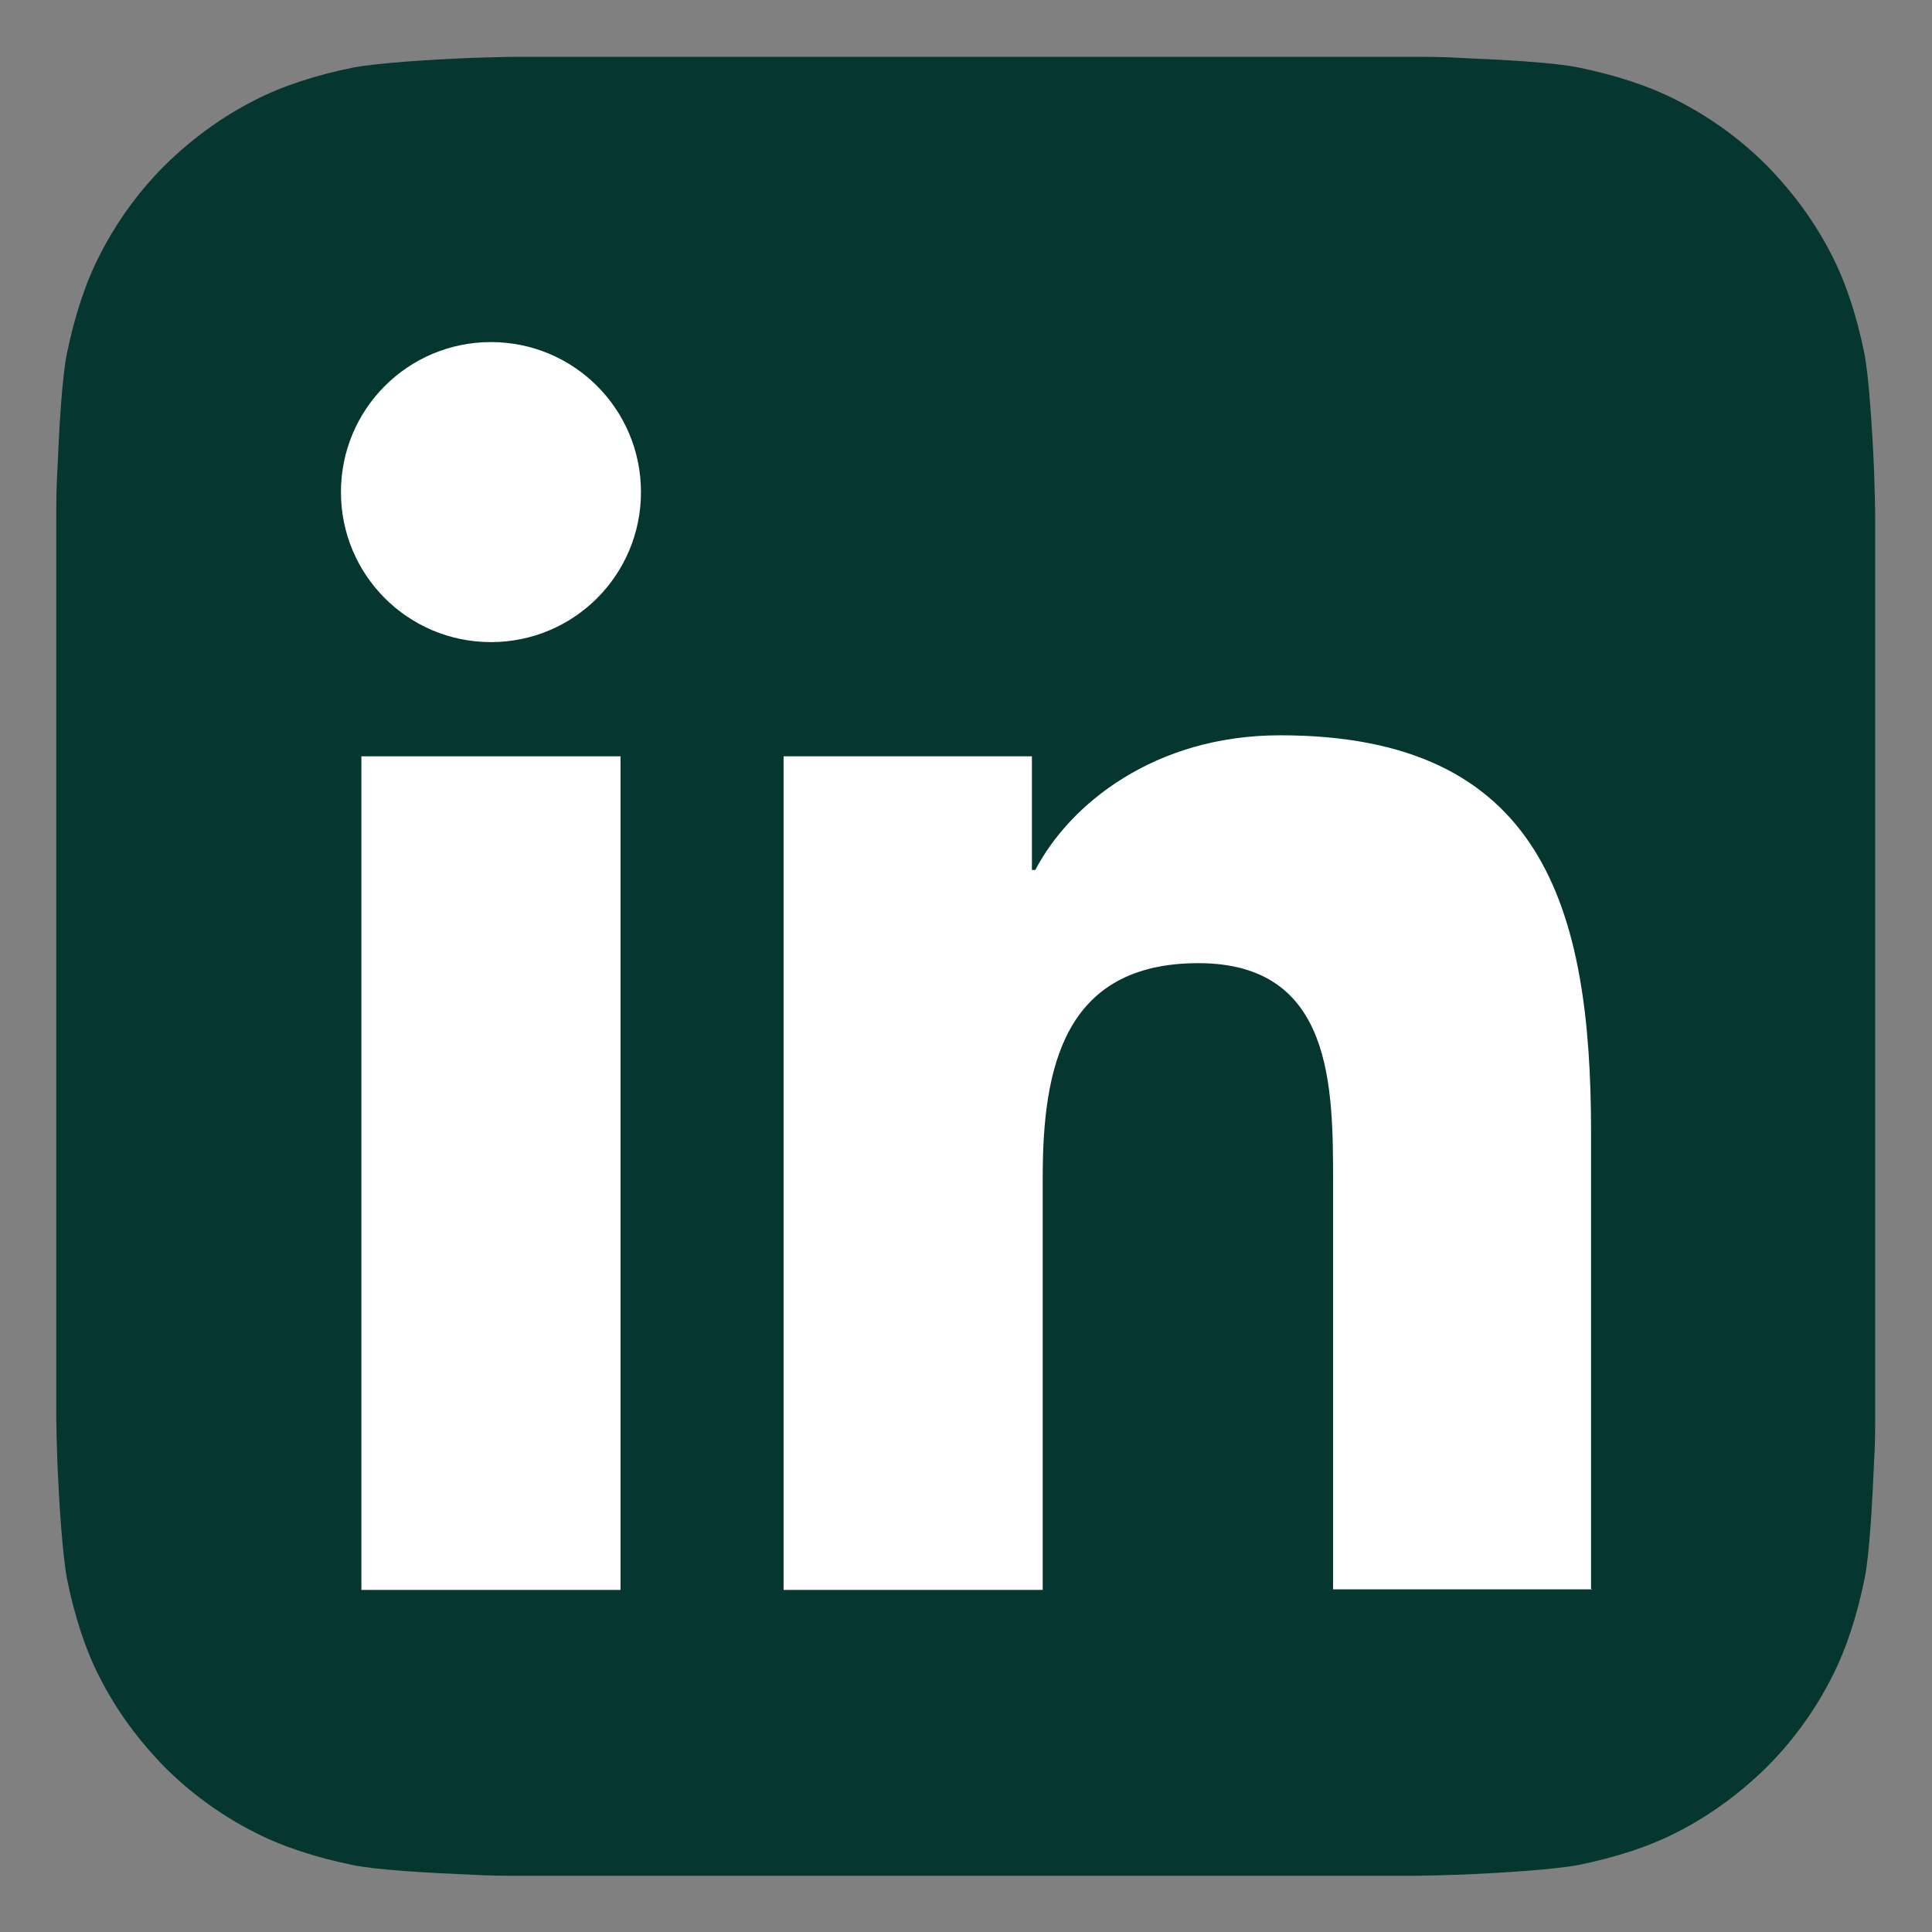
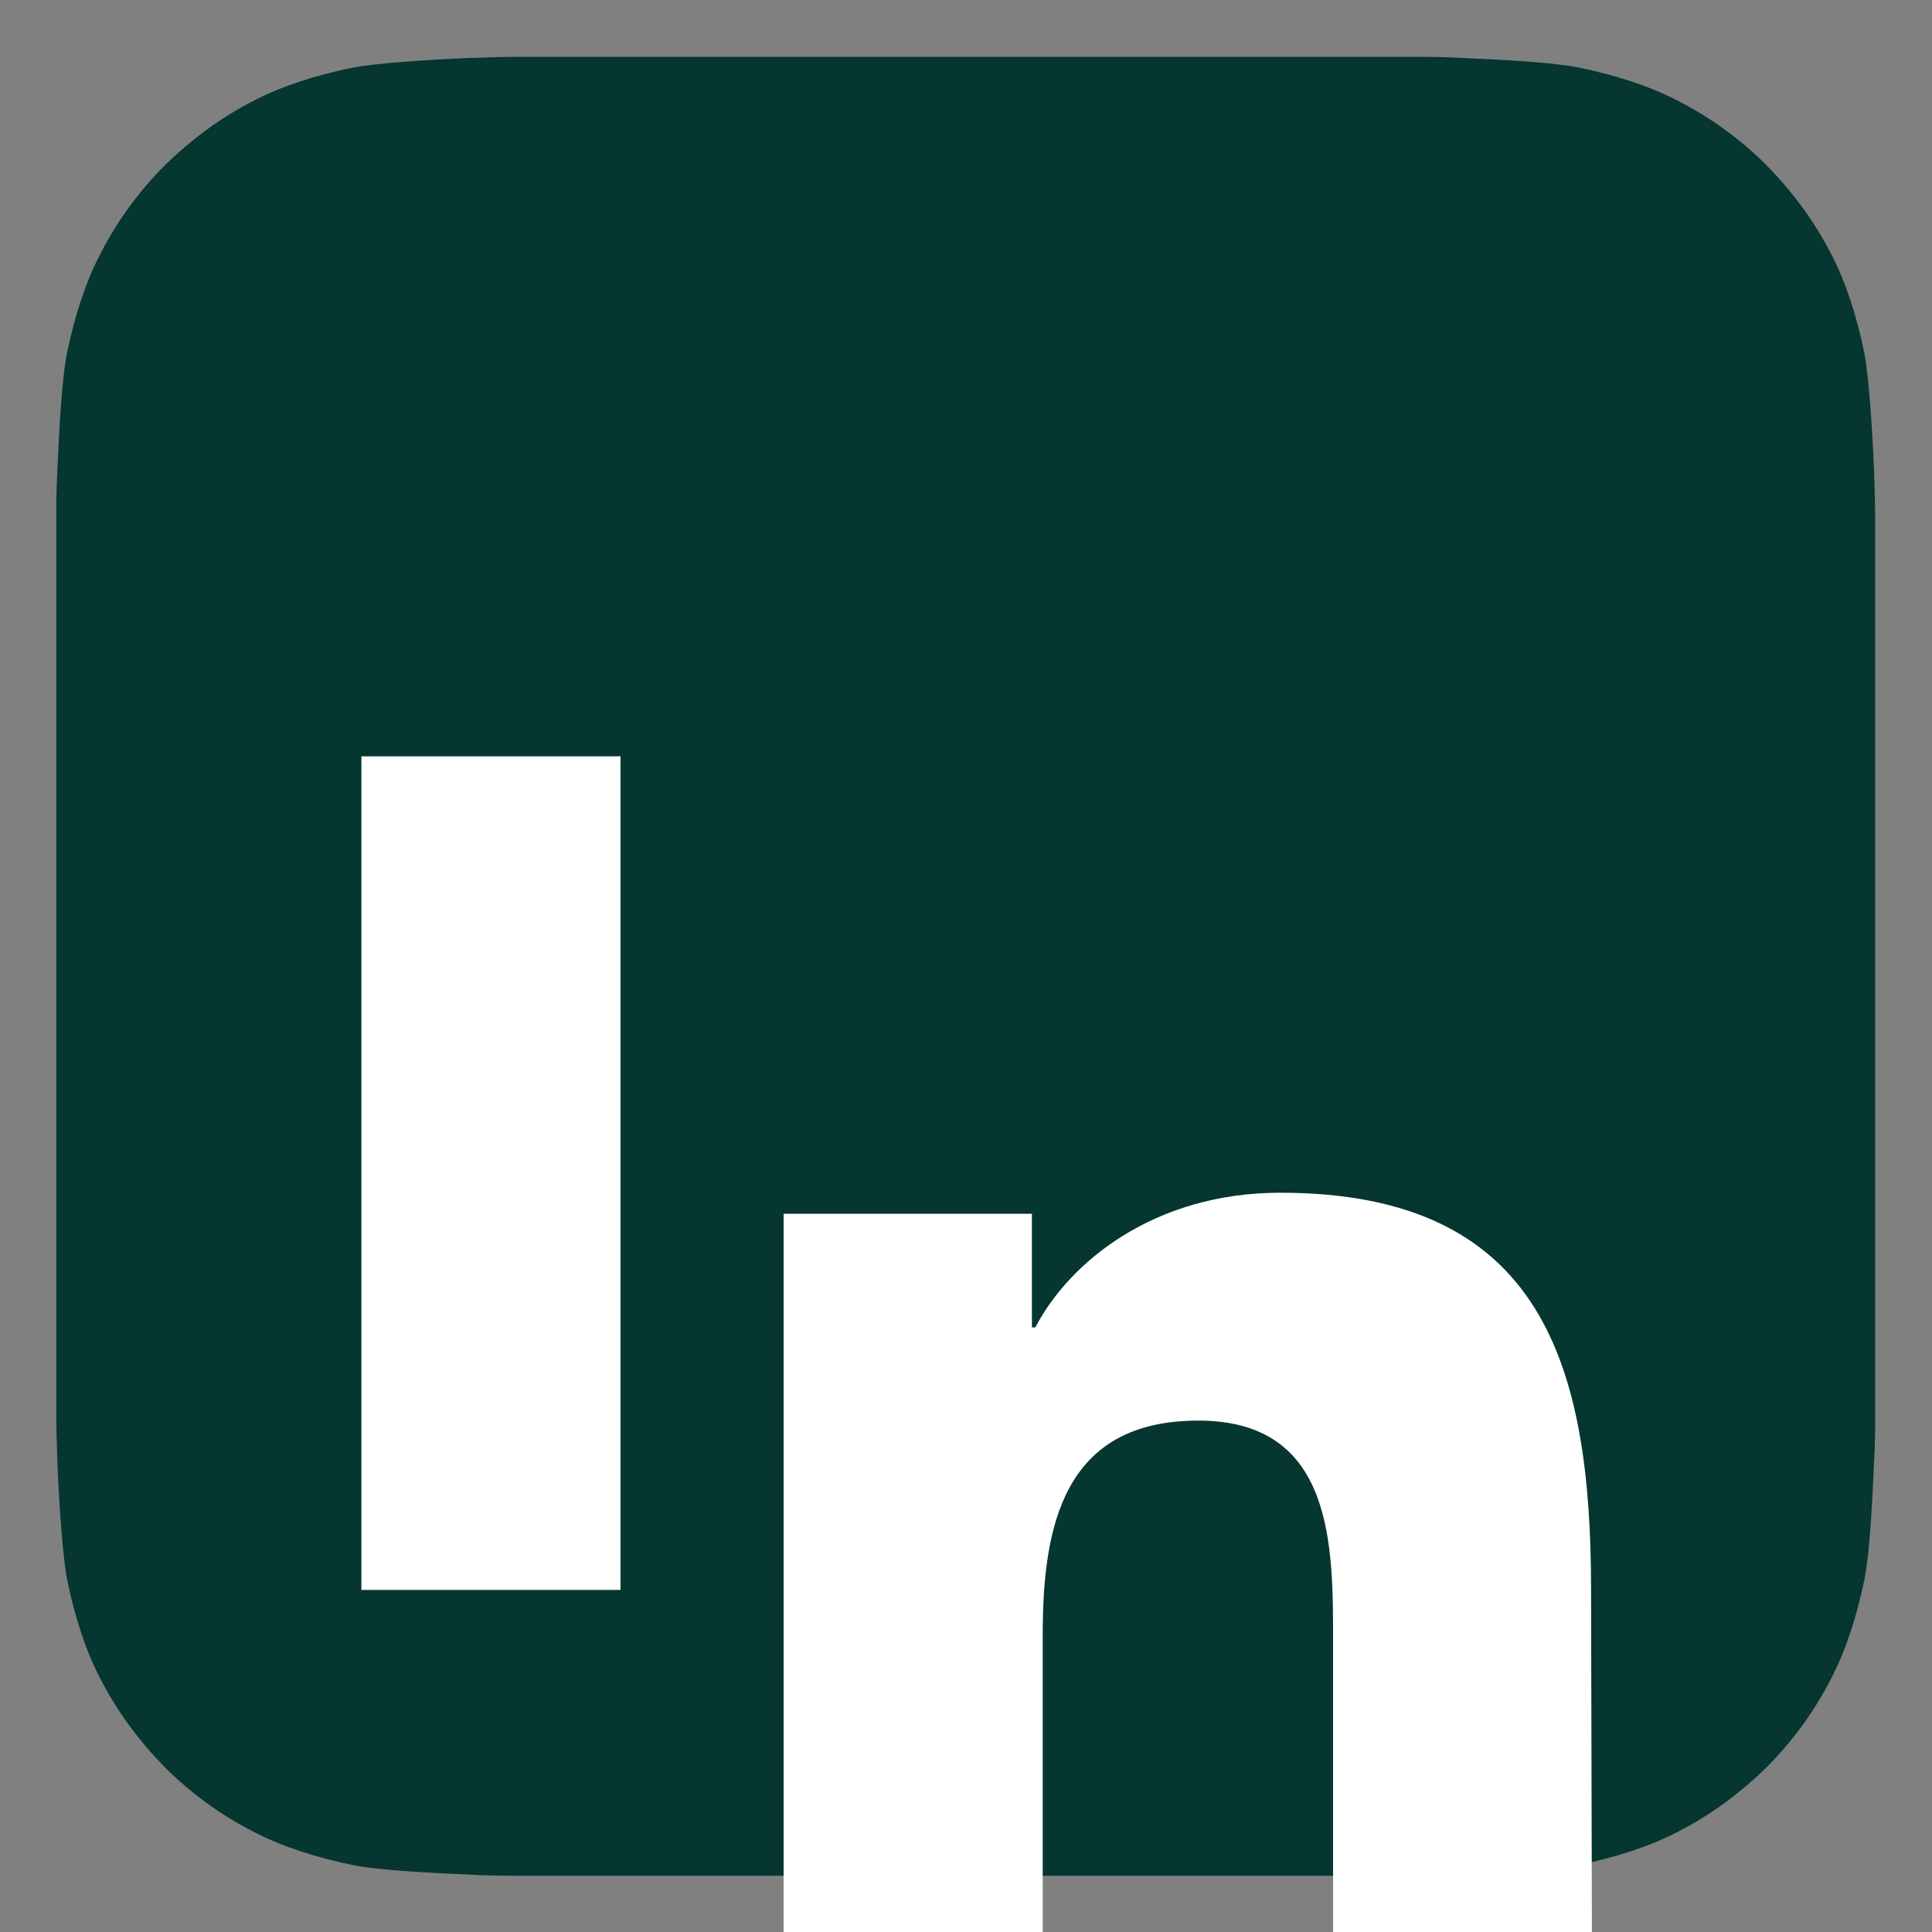
<svg xmlns="http://www.w3.org/2000/svg" version="1.1" viewBox="0 0 34 34">
  <rect x="0" y="0" width="34" height="34" fill="#808080" stroke="none" />
  <defs>
    <style>
      .cls-1 {
        fill: none;
      }

      .cls-2 {
        fill: #fff;
      }

      .cls-3 {
        fill: #053630;
      }
    </style>
  </defs>
  <g>
    <g id="Capa_1">
      <rect class="cls-1" x="-2725.5" y="-451.3" width="731.6" height="690.1" />
      <g>
        <path id="SVGID" class="cls-3" d="M33,24.88c0,.18,0,.56-.02.85-.03.72-.08,1.64-.17,2.07-.13.63-.32,1.23-.58,1.73-.3.59-.69,1.12-1.14,1.57-.46.45-.98.84-1.57,1.14-.5.26-1.1.45-1.74.58-.42.08-1.34.14-2.05.17-.29.01-.67.02-.85.02h-15.76c-.18,0-.56,0-.85-.02-.72-.03-1.64-.08-2.07-.17-.63-.13-1.23-.32-1.73-.58-.59-.3-1.12-.69-1.57-1.14-.45-.46-.84-.98-1.14-1.57-.26-.5-.45-1.1-.58-1.74-.08-.42-.14-1.34-.17-2.05-.01-.29-.02-.67-.02-.85v-15.76c0-.18,0-.56.02-.85.03-.72.08-1.64.17-2.07.13-.63.32-1.23.58-1.73.3-.59.69-1.12,1.14-1.57.46-.45.98-.84,1.57-1.14.5-.26,1.1-.45,1.74-.58.42-.08,1.34-.14,2.05-.17.29-.01.67-.02.85-.02h15.76c.18,0,.56,0,.85.02.72.03,1.64.08,2.07.17.63.13,1.23.32,1.73.58.59.3,1.12.69,1.57,1.14.45.46.84.98,1.14,1.57.26.5.45,1.1.58,1.74.08.42.14,1.34.17,2.05.01.29.02.67.02.85v15.76Z" />
        <g>
          <rect class="cls-2" x="6.36" y="13.31" width="4.56" height="14.67" />
-           <path class="cls-2" d="M28,27.98v-8.05c0-3.95-.85-6.99-5.47-6.99-2.22,0-3.71,1.22-4.31,2.37h-.06v-2h-4.37v14.67h4.56v-7.26c0-1.91.36-3.77,2.74-3.77s2.37,2.19,2.37,3.89v7.13h4.56Z" />
-           <path class="cls-2" d="M8.64,6.02c-1.46,0-2.64,1.18-2.64,2.64s1.18,2.64,2.64,2.64,2.64-1.18,2.64-2.64-1.18-2.64-2.64-2.64Z" />
+           <path class="cls-2" d="M28,27.98c0-3.95-.85-6.99-5.47-6.99-2.22,0-3.71,1.22-4.31,2.37h-.06v-2h-4.37v14.67h4.56v-7.26c0-1.91.36-3.77,2.74-3.77s2.37,2.19,2.37,3.89v7.13h4.56Z" />
        </g>
      </g>
    </g>
  </g>
</svg>